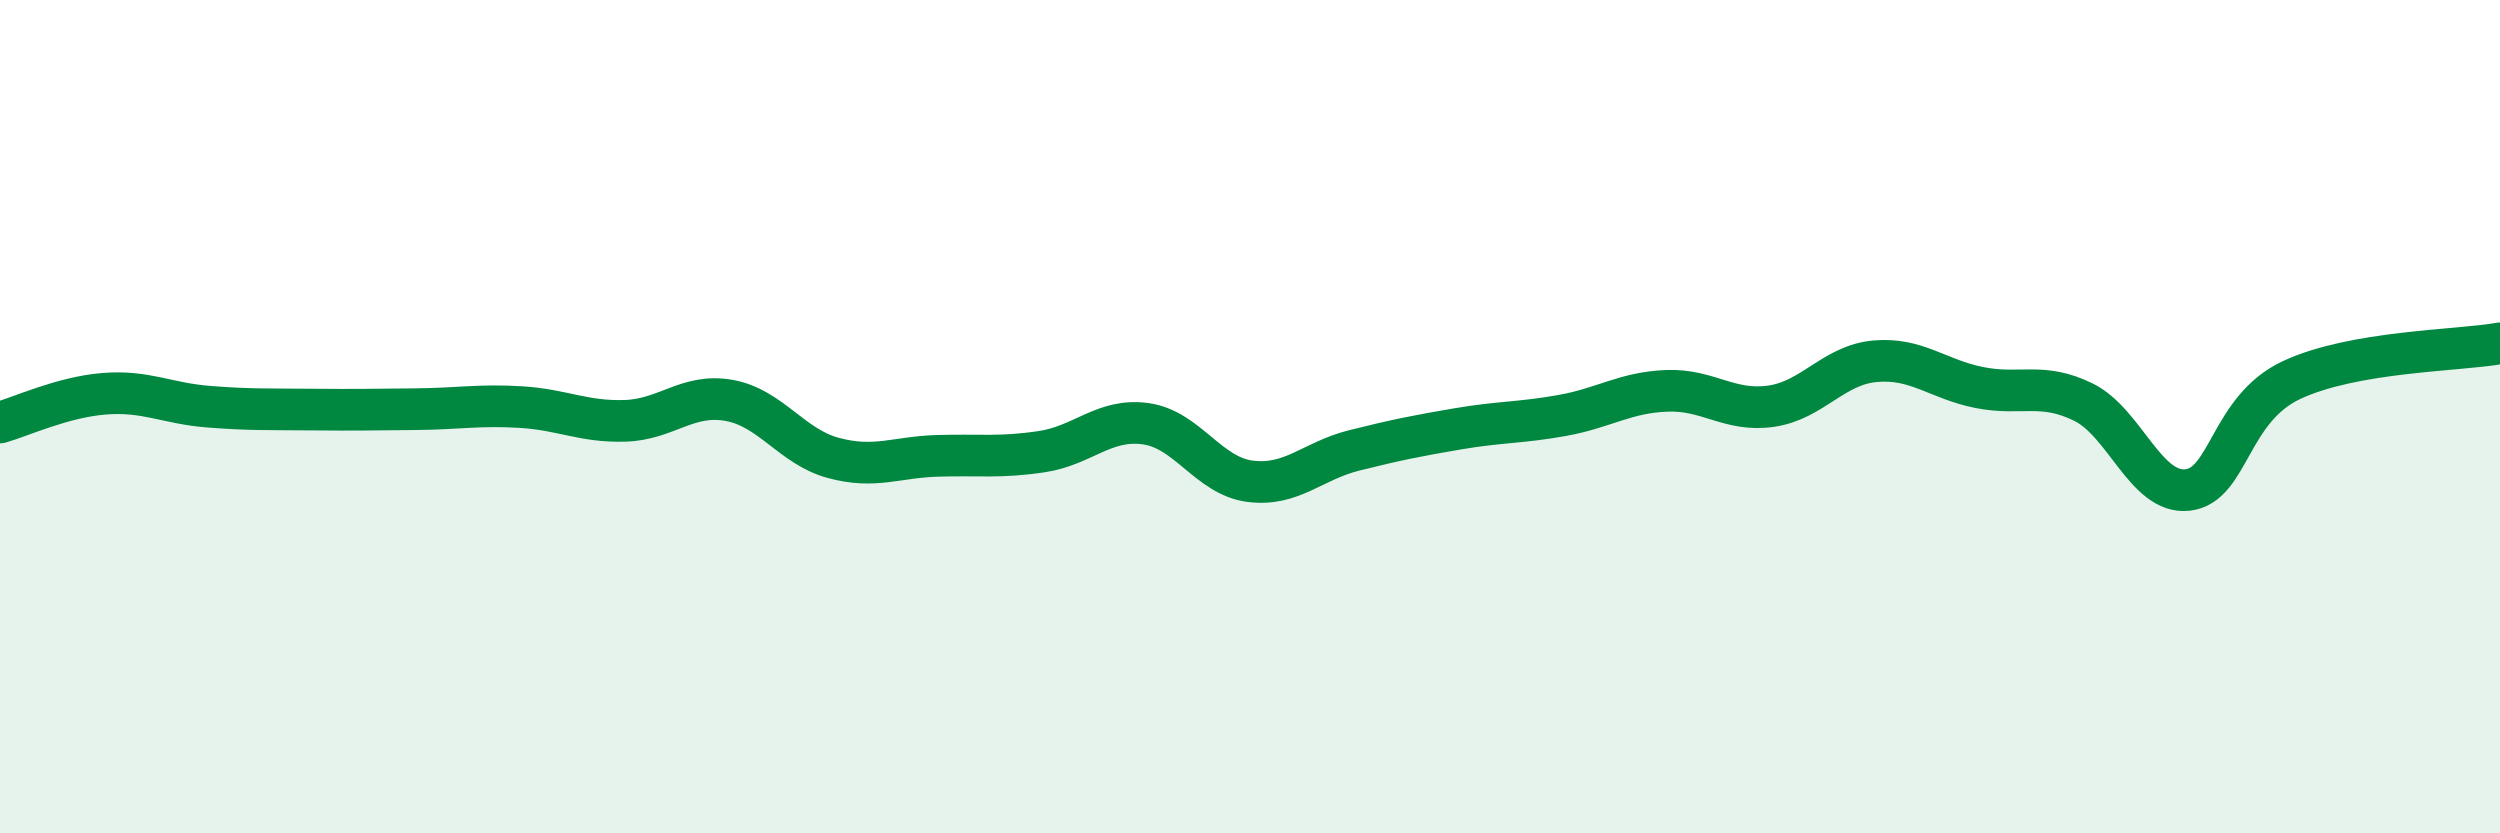
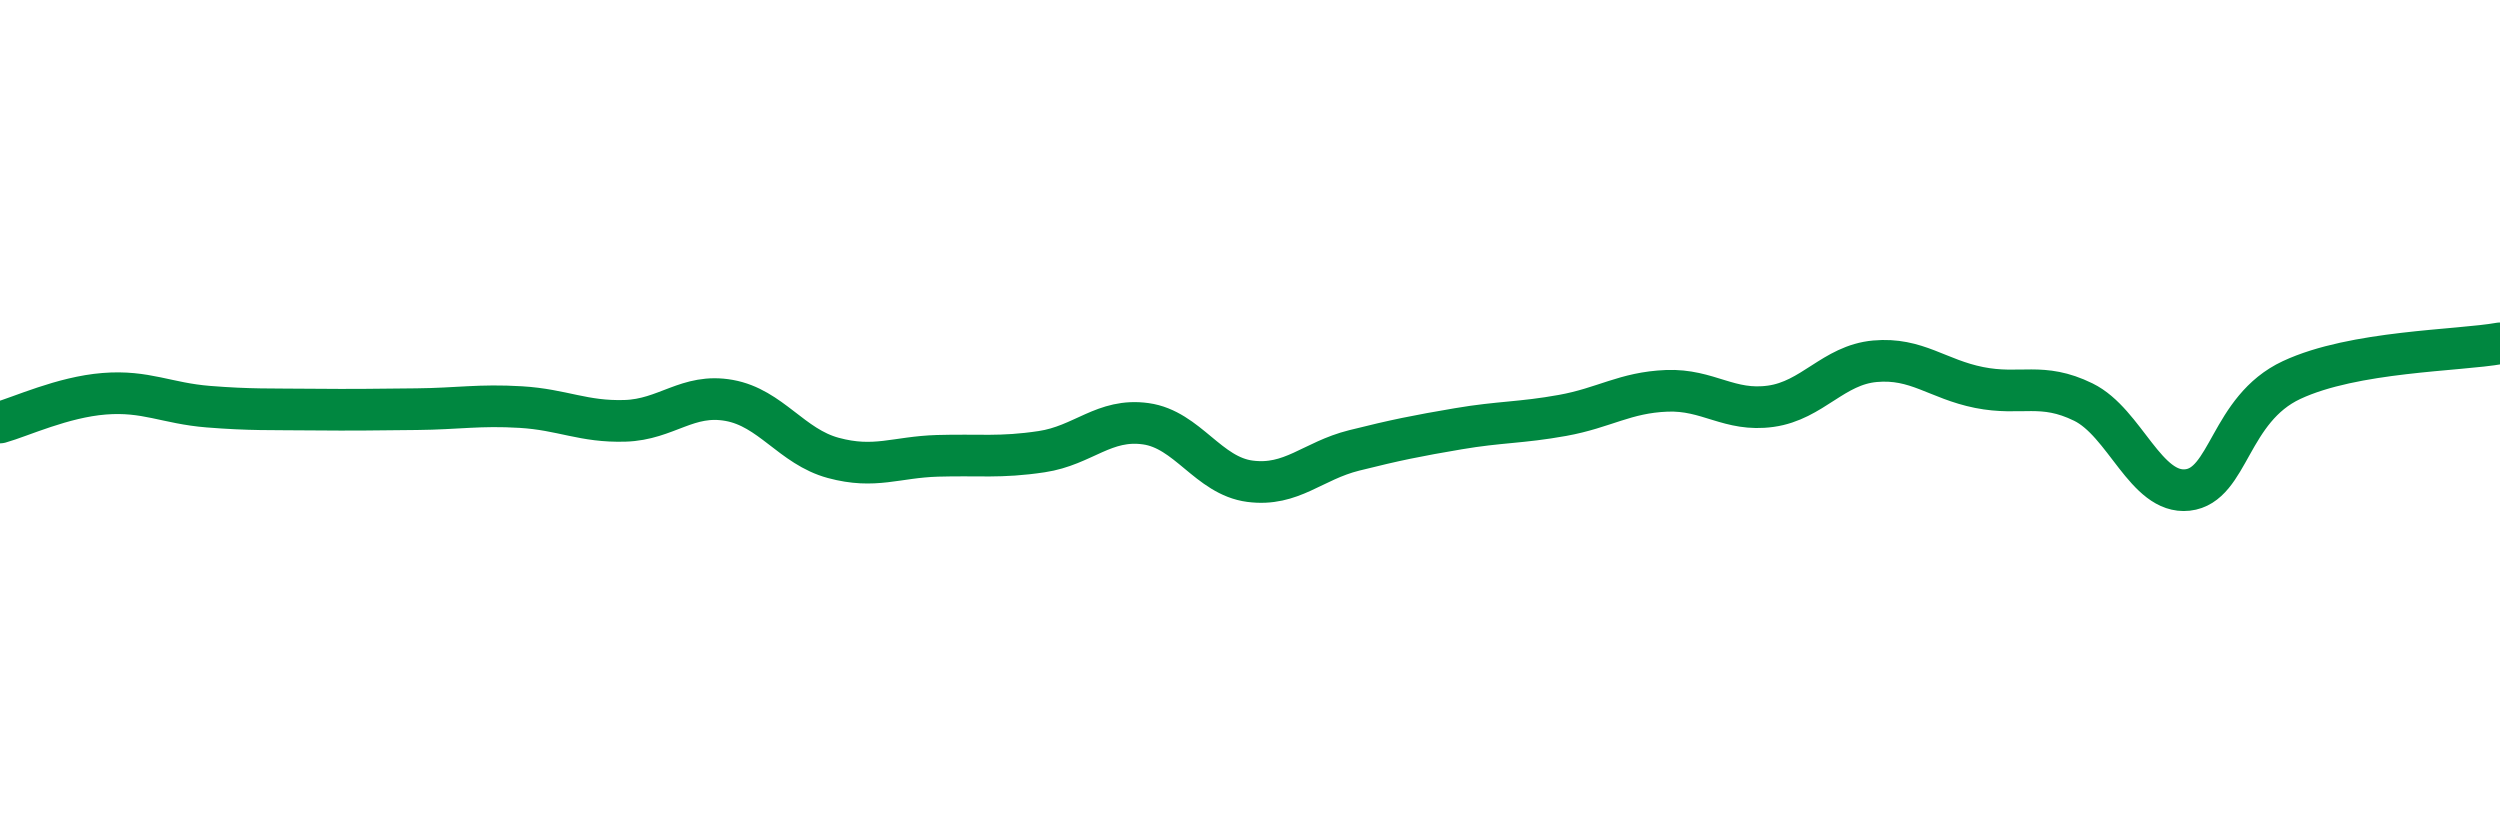
<svg xmlns="http://www.w3.org/2000/svg" width="60" height="20" viewBox="0 0 60 20">
-   <path d="M 0,10.14 C 0.5,10 1.5,9.53 2.5,9.45 C 3.5,9.37 4,9.68 5,9.76 C 6,9.84 6.5,9.82 7.5,9.83 C 8.5,9.84 9,9.83 10,9.82 C 11,9.81 11.5,9.71 12.5,9.77 C 13.5,9.83 14,10.13 15,10.1 C 16,10.07 16.5,9.43 17.5,9.61 C 18.5,9.79 19,10.72 20,10.99 C 21,11.26 21.5,10.97 22.5,10.94 C 23.5,10.91 24,10.99 25,10.84 C 26,10.69 26.5,10.03 27.5,10.17 C 28.5,10.31 29,11.42 30,11.55 C 31,11.68 31.5,11.06 32.5,10.81 C 33.5,10.56 34,10.46 35,10.29 C 36,10.12 36.5,10.15 37.5,9.97 C 38.5,9.79 39,9.42 40,9.38 C 41,9.34 41.5,9.89 42.5,9.75 C 43.5,9.61 44,8.76 45,8.67 C 46,8.58 46.5,9.1 47.5,9.3 C 48.5,9.5 49,9.16 50,9.65 C 51,10.14 51.5,11.87 52.5,11.76 C 53.5,11.65 53.5,9.82 55,9.12 C 56.5,8.42 59,8.42 60,8.24L60 20L0 20Z" fill="#008740" opacity="0.1" stroke-linecap="round" stroke-linejoin="round" />
  <path d="M 0,10.14 C 0.5,10 1.5,9.53 2.5,9.45 C 3.5,9.37 4,9.68 5,9.76 C 6,9.84 6.5,9.82 7.5,9.83 C 8.5,9.84 9,9.83 10,9.82 C 11,9.81 11.5,9.71 12.5,9.77 C 13.5,9.83 14,10.13 15,10.1 C 16,10.07 16.5,9.43 17.5,9.61 C 18.5,9.79 19,10.72 20,10.99 C 21,11.26 21.5,10.97 22.5,10.94 C 23.5,10.91 24,10.99 25,10.84 C 26,10.69 26.5,10.03 27.5,10.17 C 28.5,10.31 29,11.42 30,11.55 C 31,11.68 31.5,11.06 32.5,10.81 C 33.5,10.56 34,10.46 35,10.29 C 36,10.12 36.5,10.15 37.5,9.97 C 38.5,9.79 39,9.42 40,9.38 C 41,9.34 41.5,9.89 42.5,9.75 C 43.5,9.61 44,8.76 45,8.67 C 46,8.58 46.5,9.1 47.5,9.3 C 48.5,9.5 49,9.16 50,9.65 C 51,10.14 51.5,11.87 52.5,11.76 C 53.5,11.65 53.5,9.82 55,9.12 C 56.5,8.42 59,8.42 60,8.24" stroke="#008740" stroke-width="1" fill="none" stroke-linecap="round" stroke-linejoin="round" />
</svg>